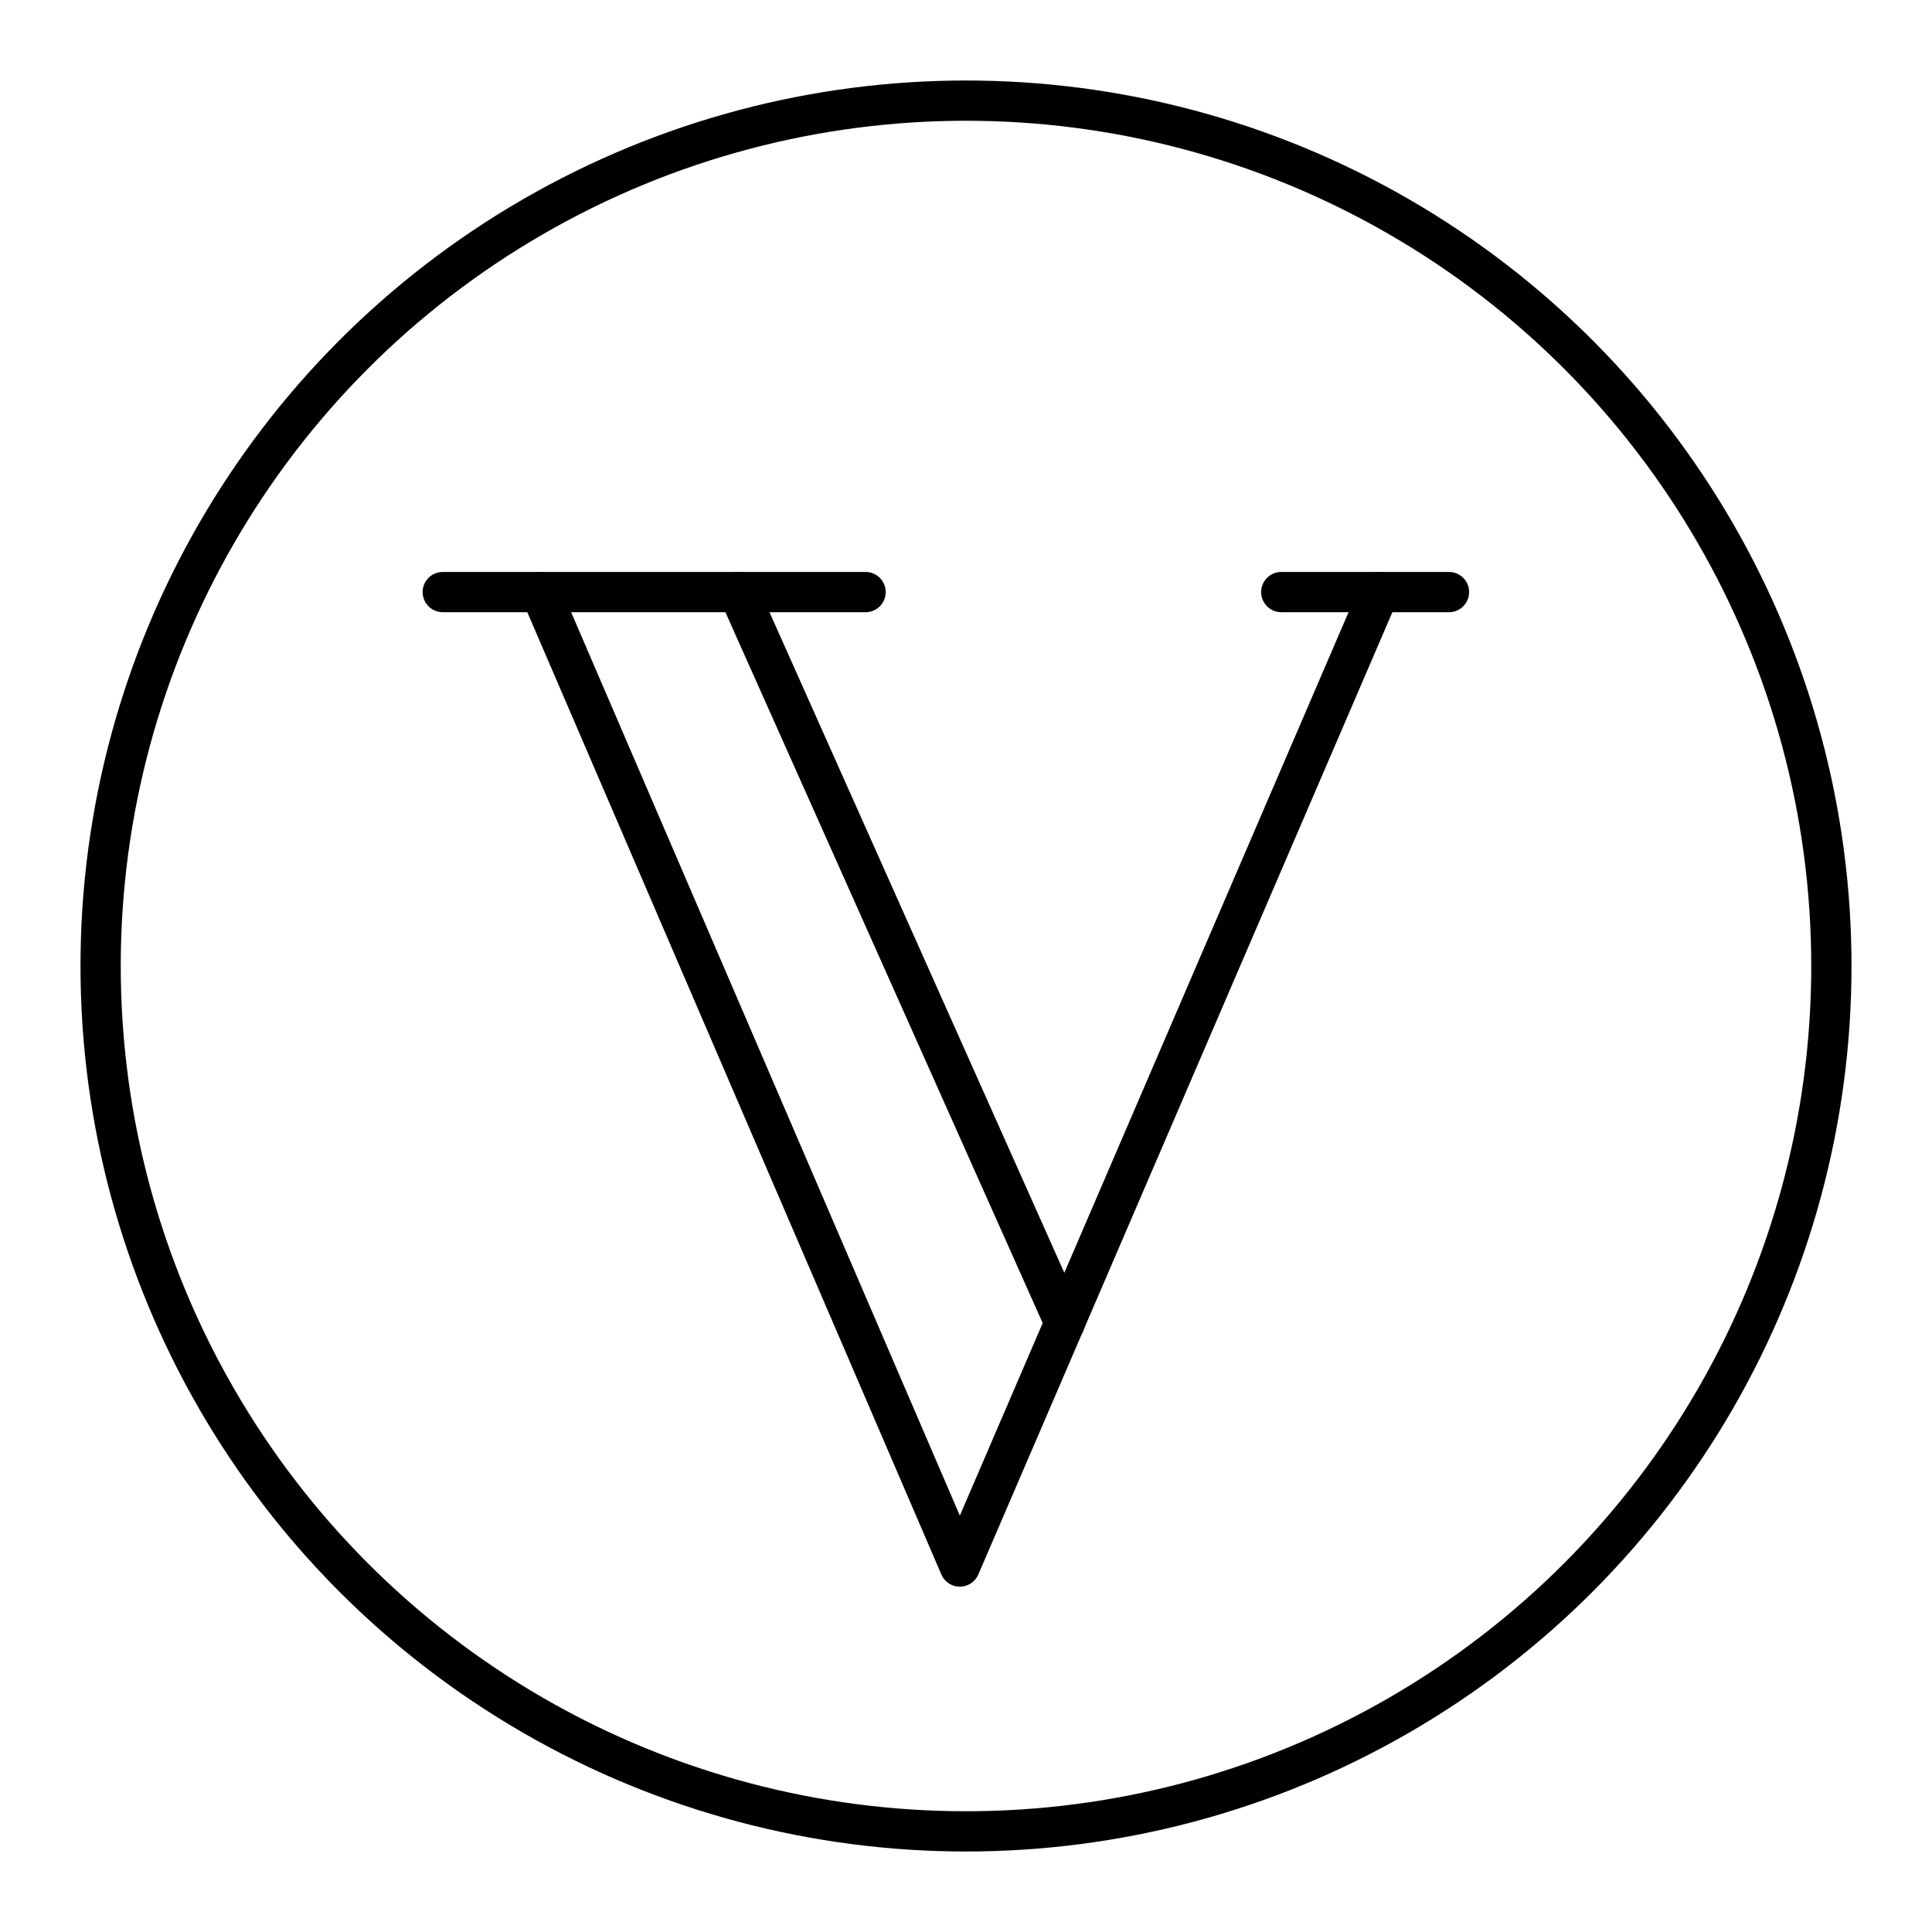
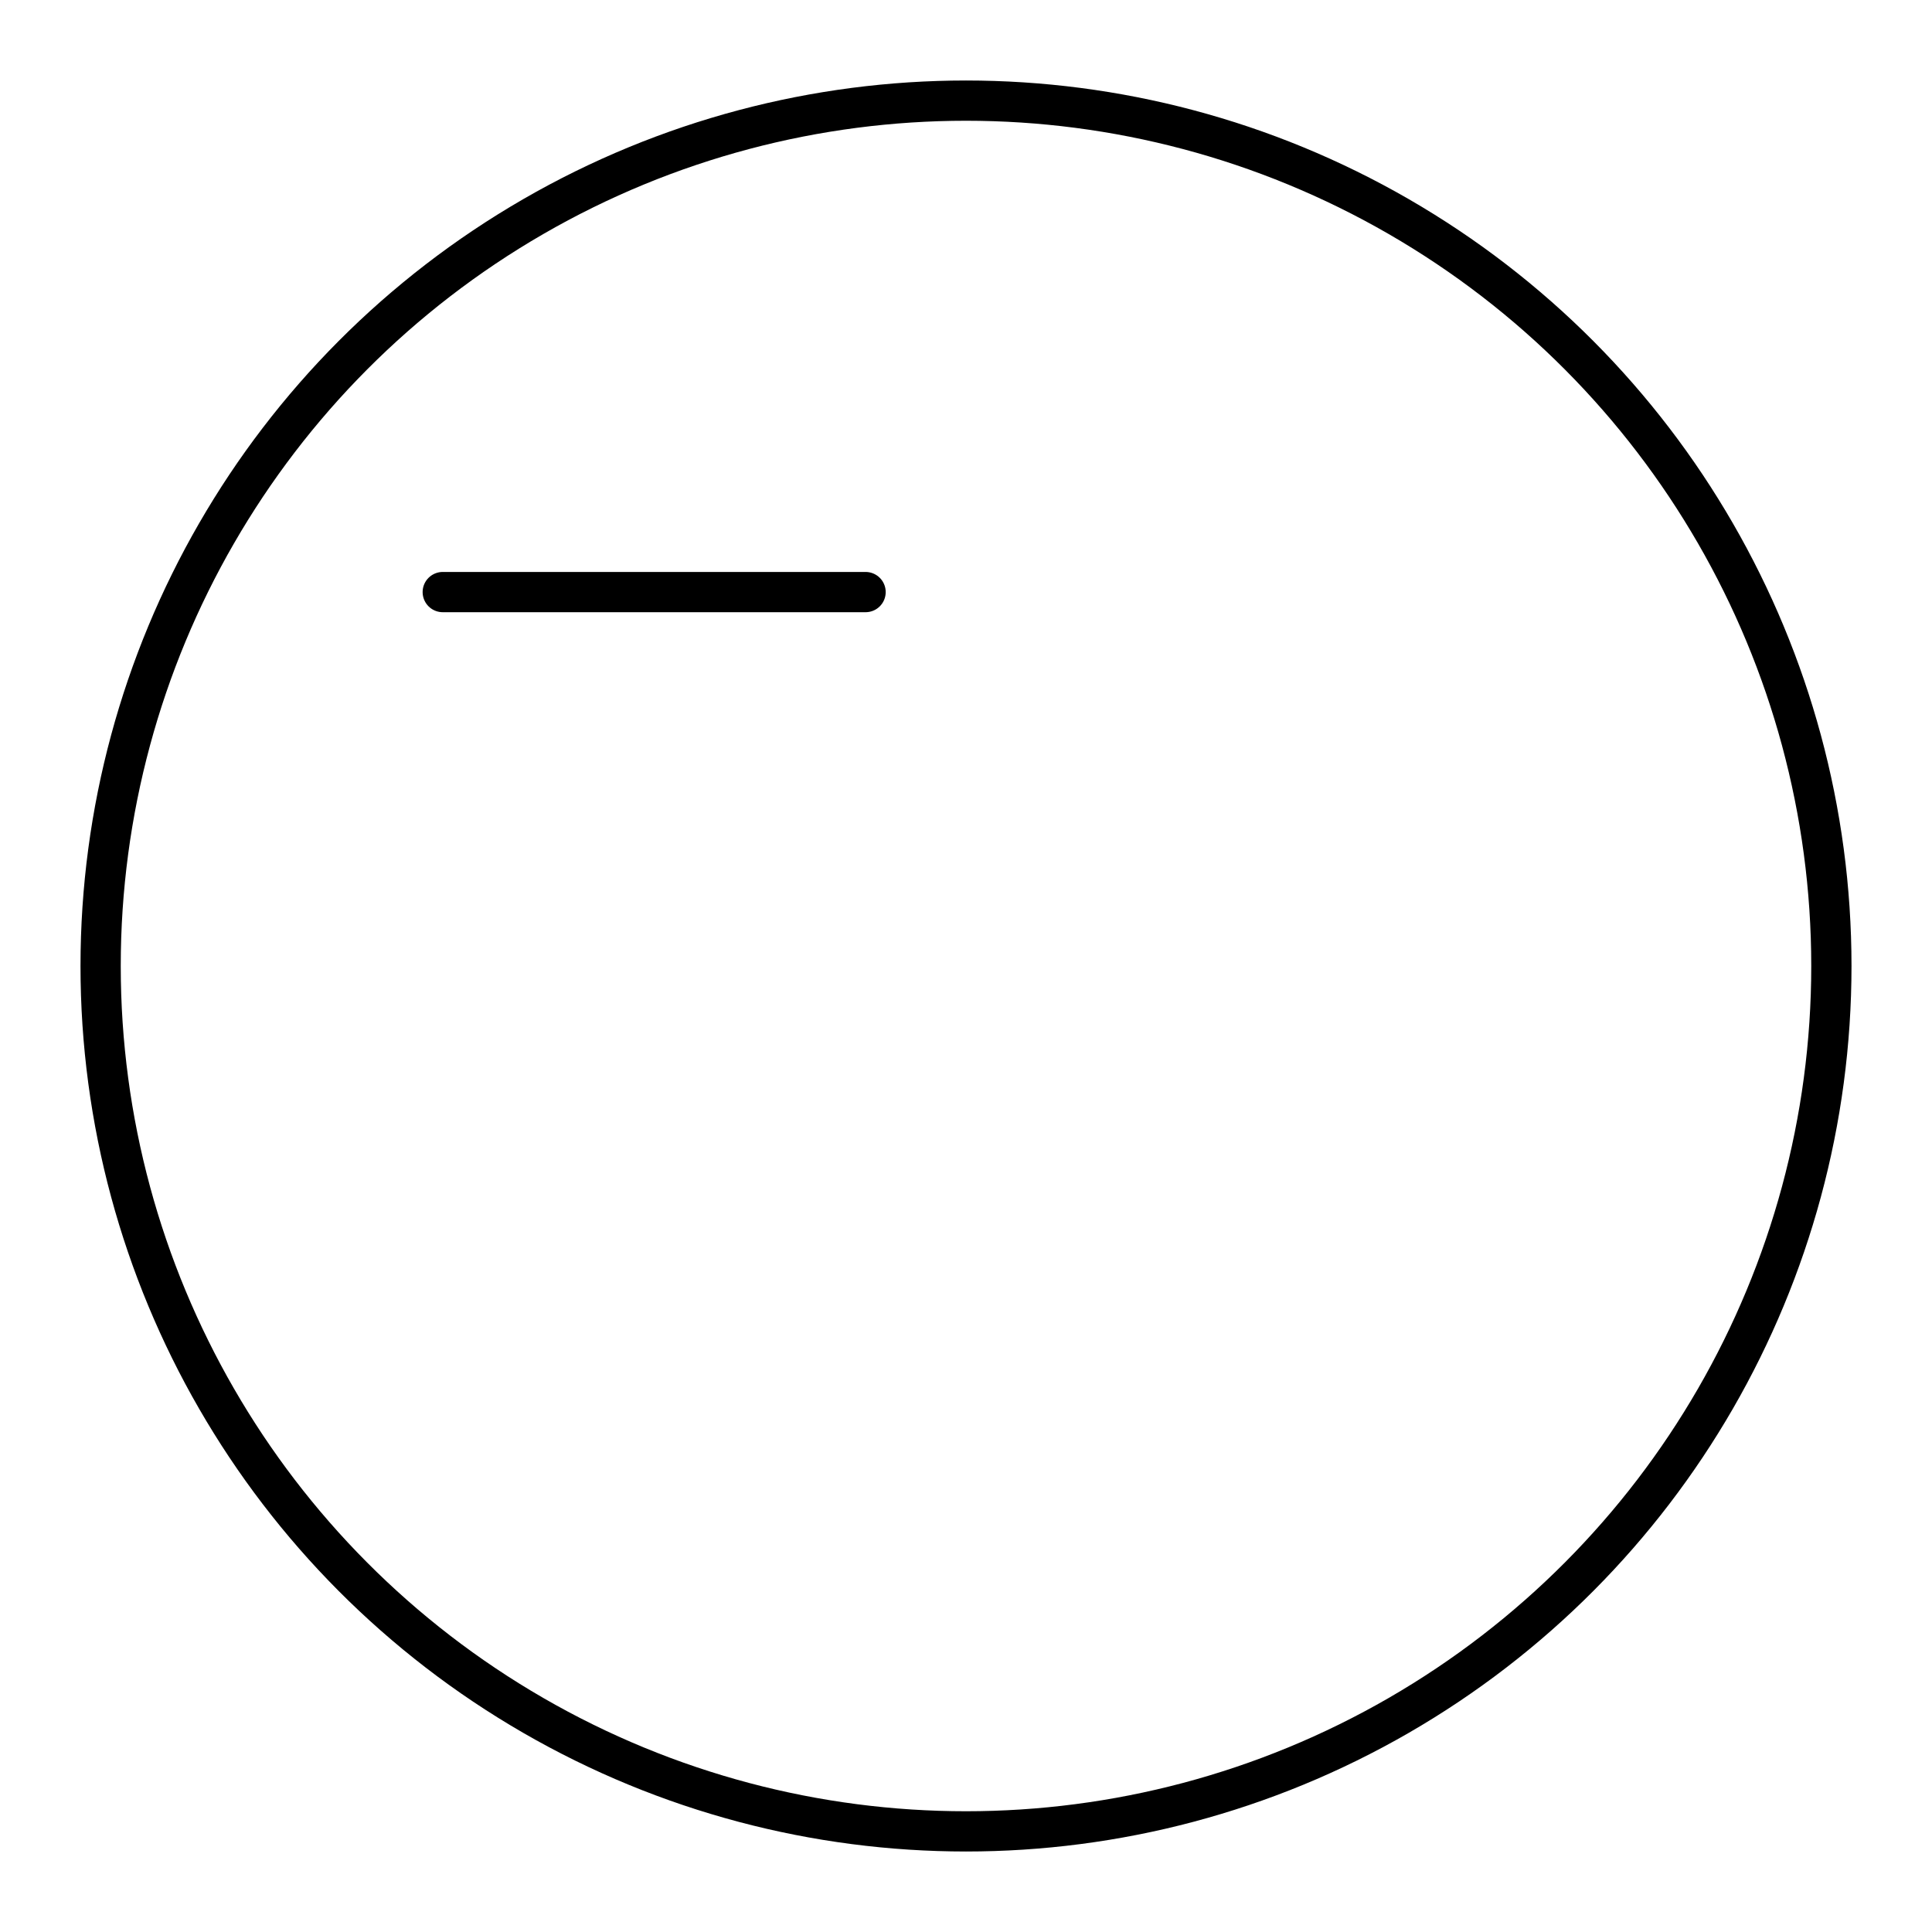
<svg xmlns="http://www.w3.org/2000/svg" width="800px" height="800px" viewBox="0 0 48 48" id="b">
  <defs>
    <style>.c{fill:none;stroke:#000000;stroke-linecap:round;stroke-linejoin:round;}</style>
  </defs>
  <g>
-     <polyline class="c" points="34.264 14.71 23.847 38.92 13.43 14.71" />
-     <line class="c" x1="26.453" y1="32.872" x2="18.347" y2="14.71" />
-     <line class="c" x1="31.833" y1="14.71" x2="36" y2="14.71" />
    <line class="c" x1="11" y1="14.71" x2="21.505" y2="14.71" />
  </g>
  <circle class="c" cx="24" cy="24" r="21.5" />
</svg>